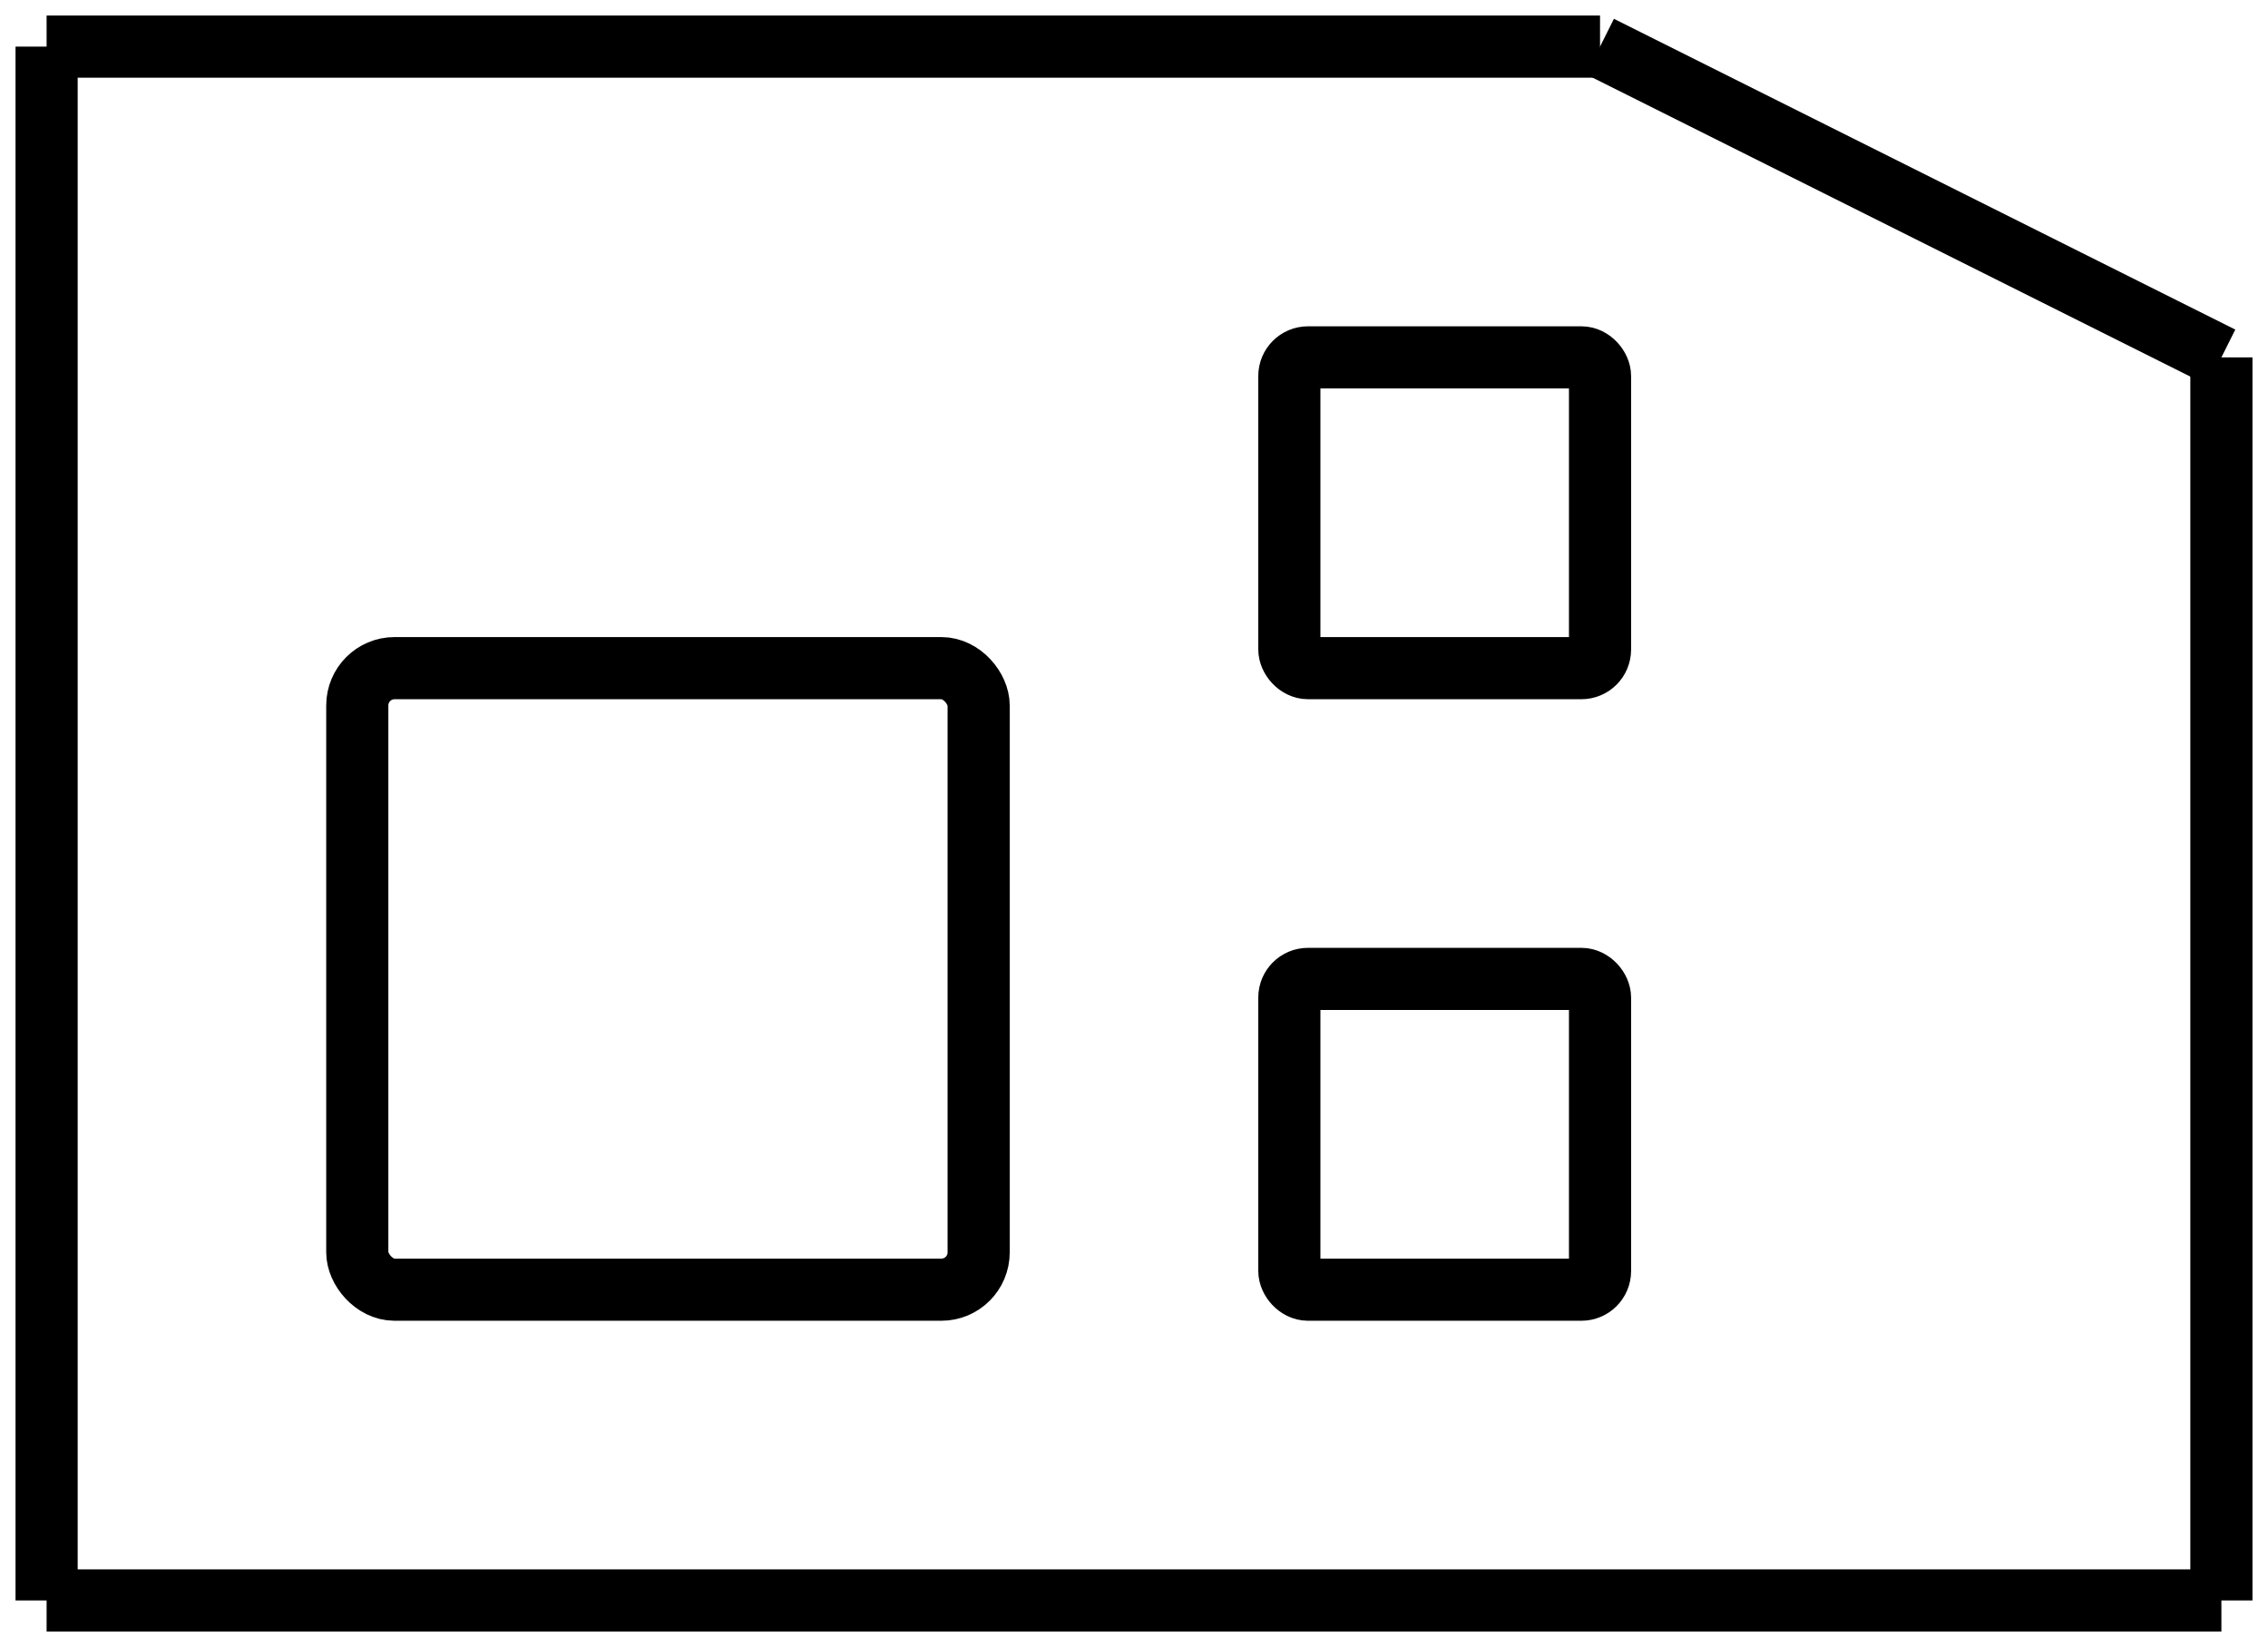
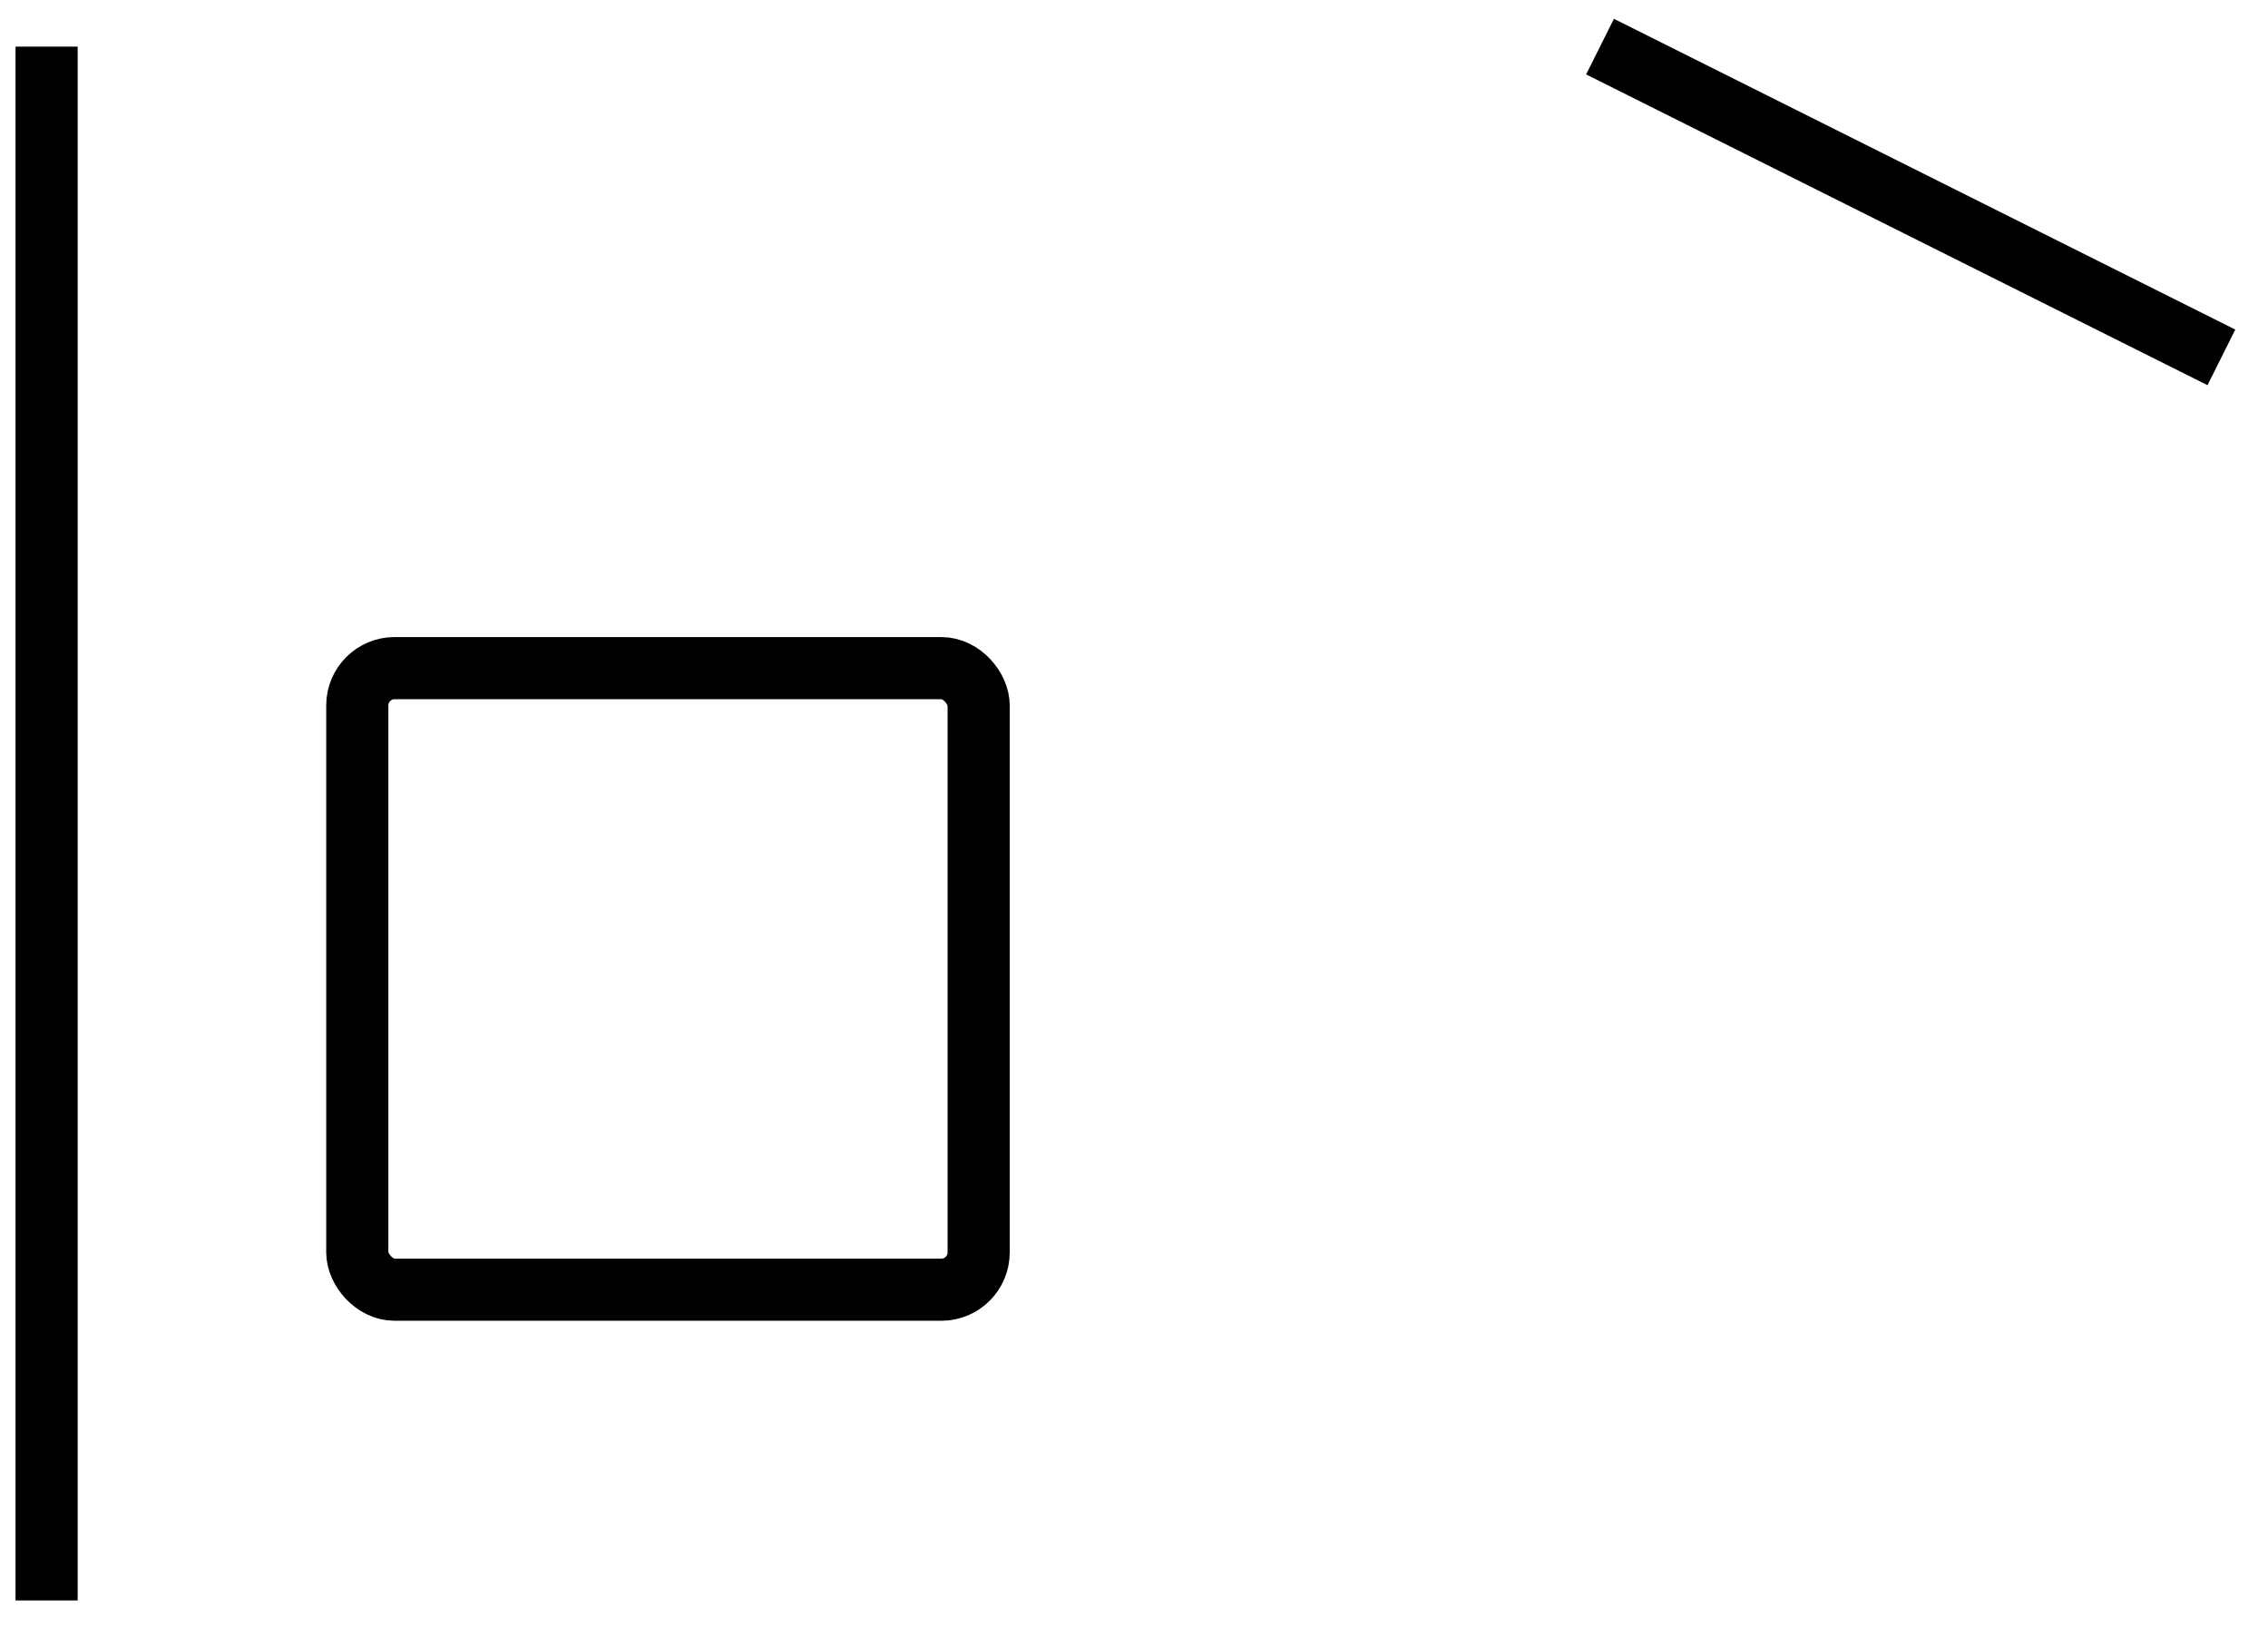
<svg xmlns="http://www.w3.org/2000/svg" style="background-color: rgb(255, 255, 255);" version="1.1" width="73px" height="53px" viewBox="-0.5 -0.5 73 53">
  <defs>
    <style type="text/css">@import url(https://fonts.googleapis.com/css?family=Architects+Daughter);
</style>
  </defs>
  <g>
-     <path d="M 1 1 L 51 1" fill="none" stroke="rgb(0, 0, 0)" stroke-width="2" stroke-miterlimit="10" pointer-events="stroke" />
    <path d="M 1 1 L 1 51" fill="none" stroke="rgb(0, 0, 0)" stroke-width="2" stroke-miterlimit="10" pointer-events="stroke" />
-     <path d="M 71 11 L 71 51" fill="none" stroke="rgb(0, 0, 0)" stroke-width="2" stroke-miterlimit="10" pointer-events="stroke" />
    <path d="M 51 1 L 71 11" fill="none" stroke="rgb(0, 0, 0)" stroke-width="2" stroke-miterlimit="10" pointer-events="stroke" />
-     <path d="M 1 51 L 71 51" fill="none" stroke="rgb(0, 0, 0)" stroke-width="2" stroke-miterlimit="10" pointer-events="stroke" />
    <rect x="11" y="21" width="20" height="20" rx="1.2" ry="1.2" fill="none" stroke="rgb(0, 0, 0)" stroke-width="2" pointer-events="all" />
-     <rect x="41" y="11" width="10" height="10" rx="0.6" ry="0.6" fill="none" stroke="rgb(0, 0, 0)" stroke-width="2" pointer-events="all" />
-     <rect x="41" y="31" width="10" height="10" rx="0.6" ry="0.6" fill="none" stroke="rgb(0, 0, 0)" stroke-width="2" pointer-events="all" />
  </g>
</svg>